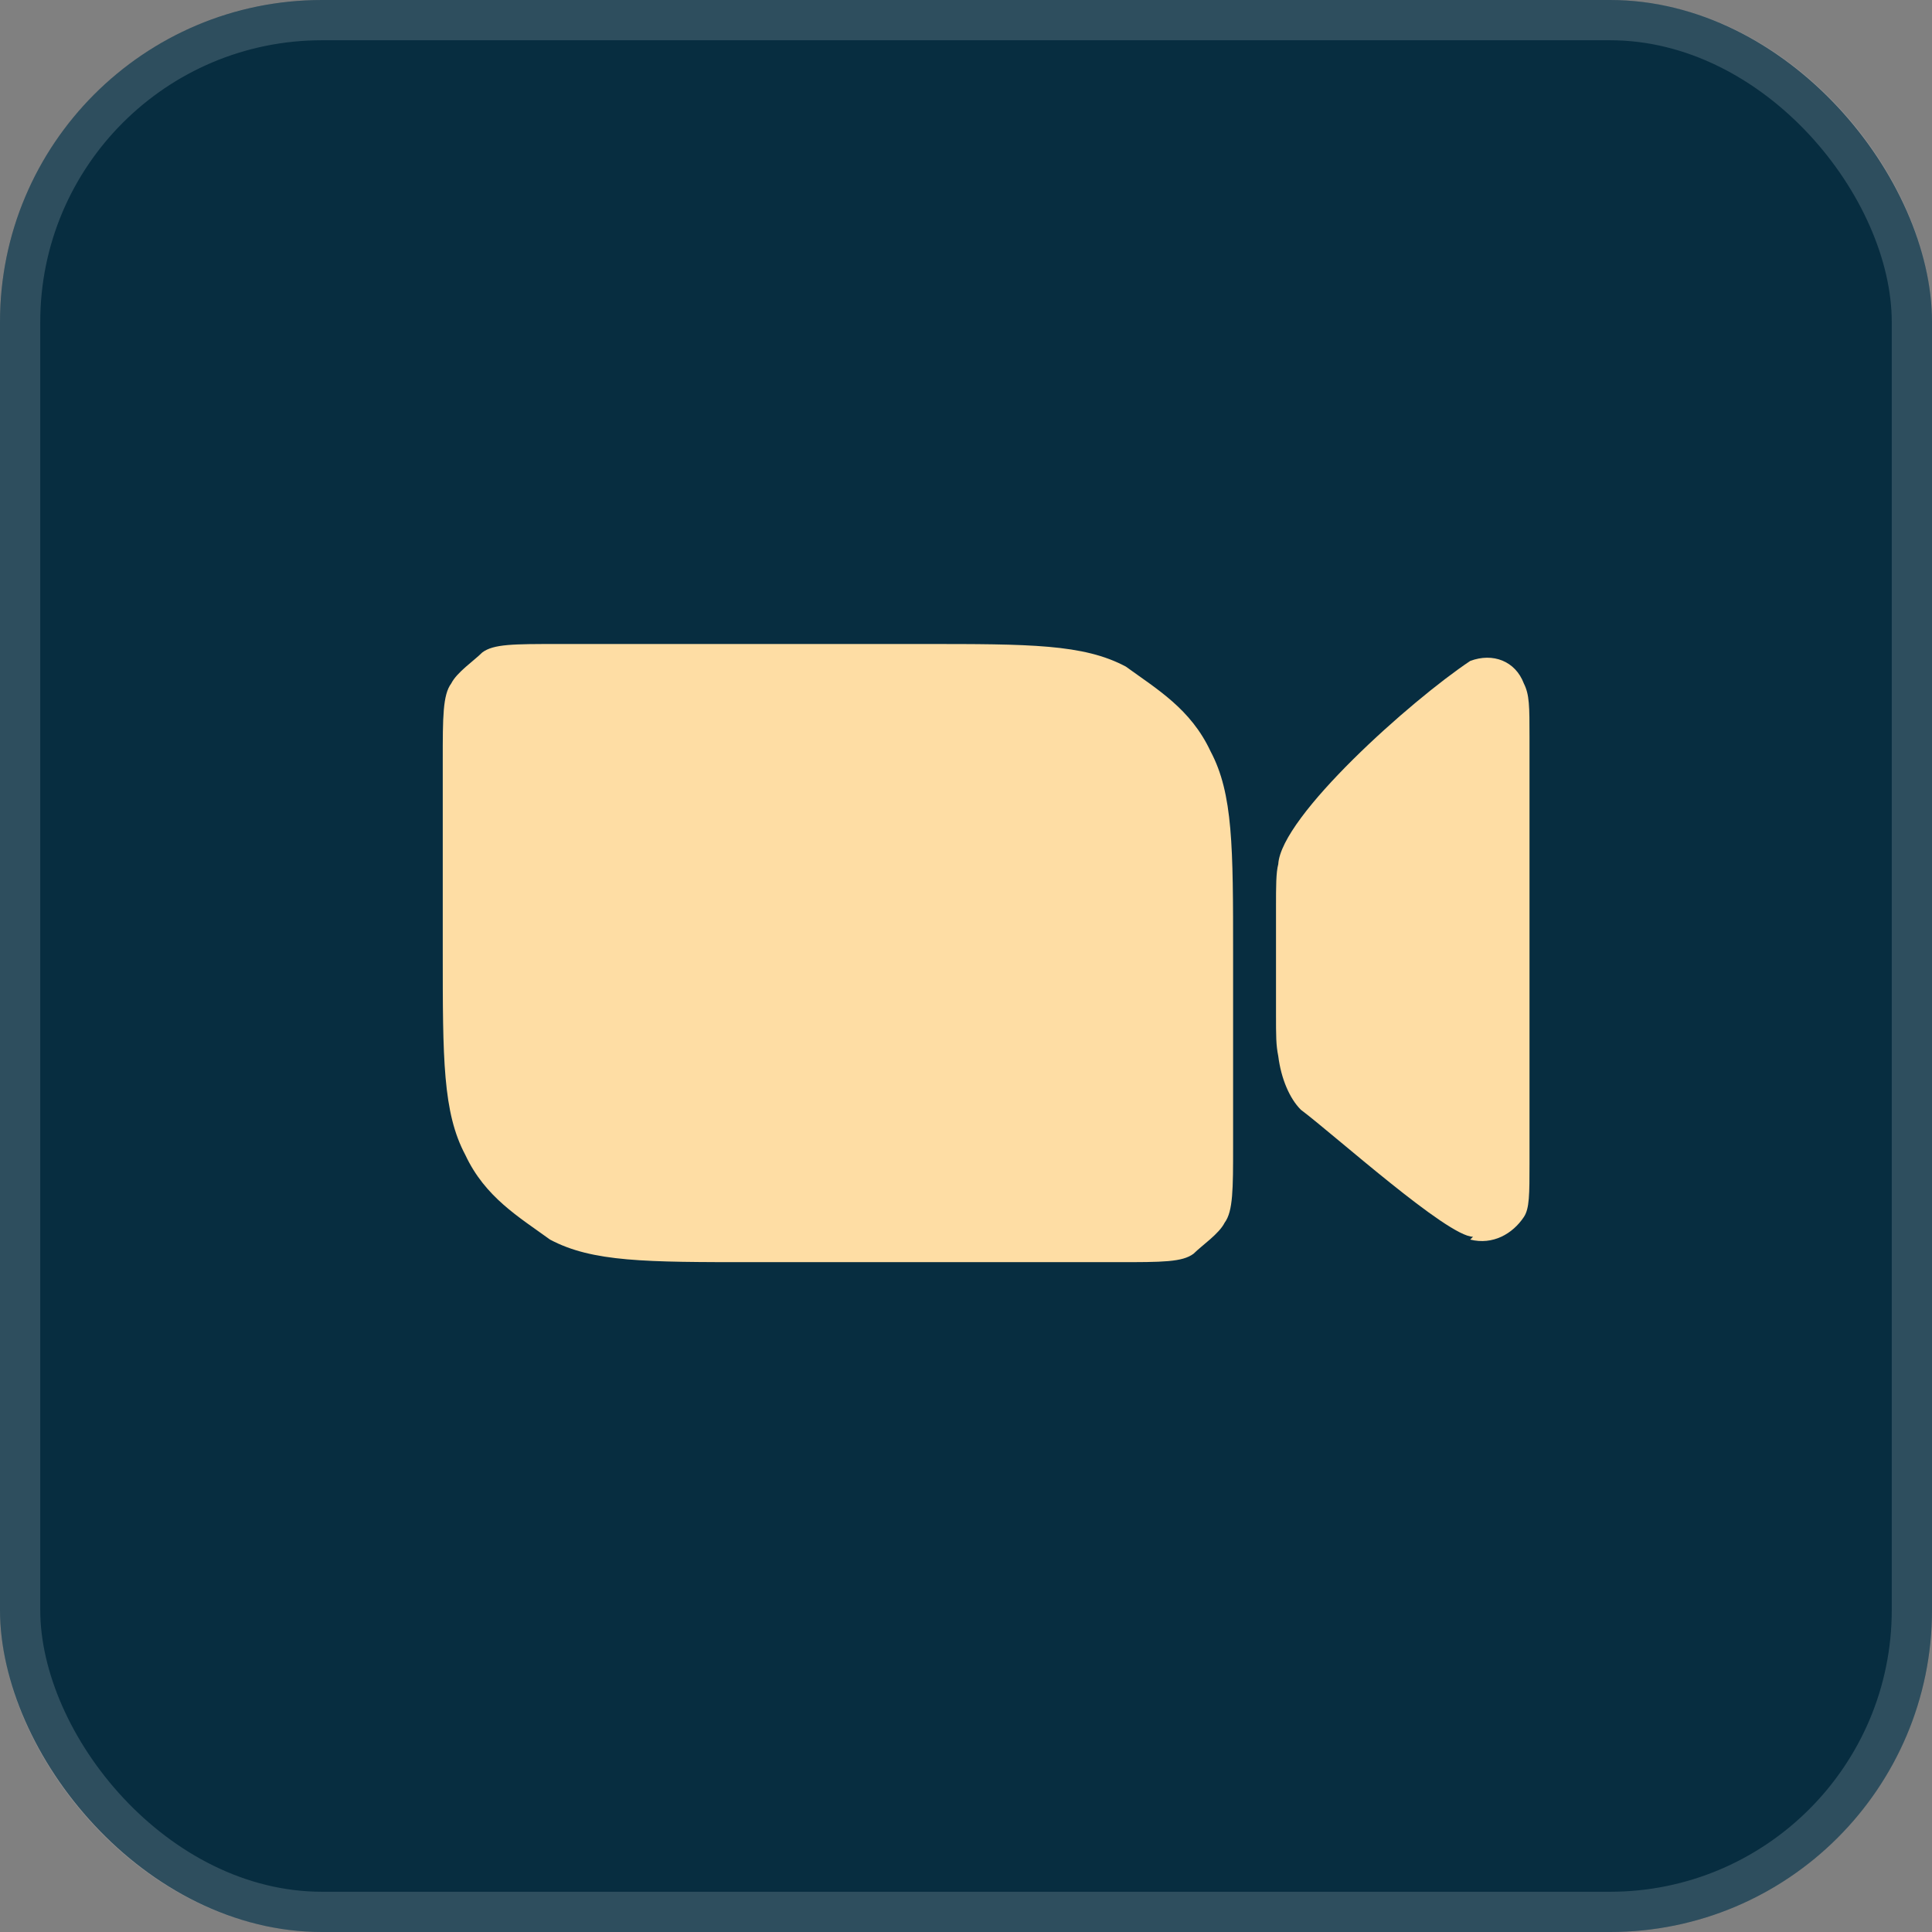
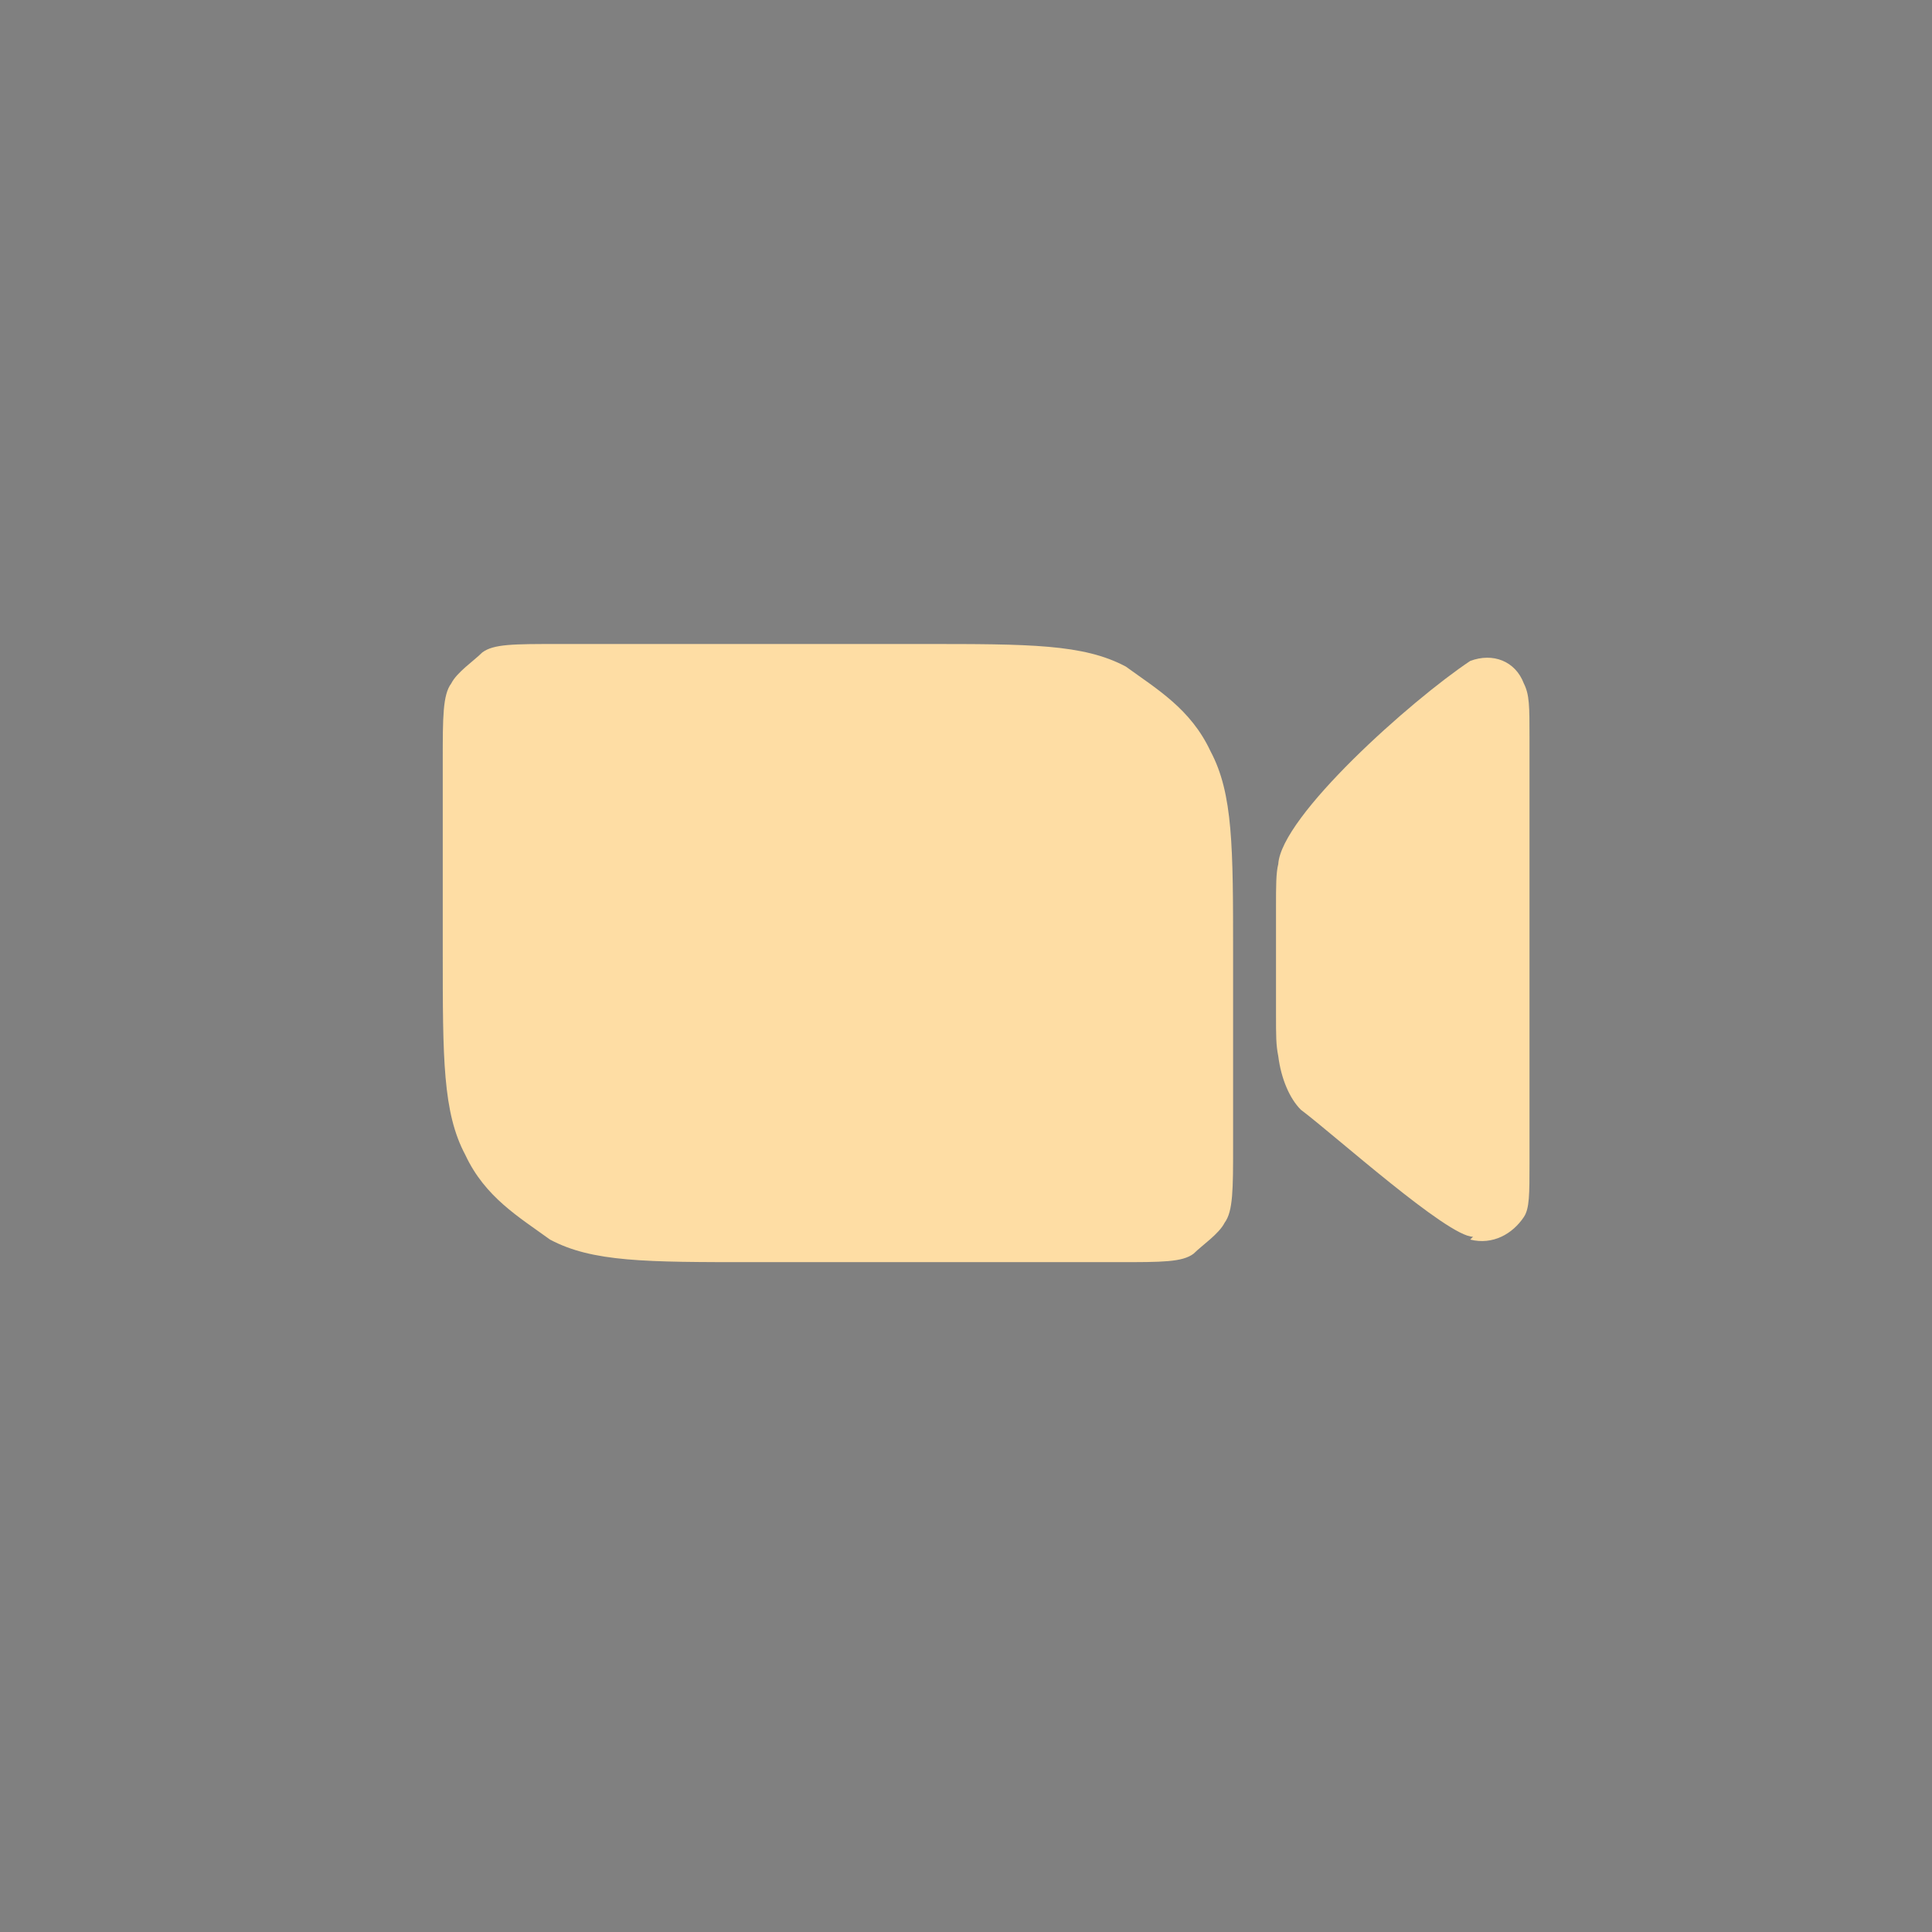
<svg xmlns="http://www.w3.org/2000/svg" width="48" height="48" viewBox="0 0 48 48" fill="none">
  <rect x="0" y="0" width="48" height="48" fill="#808080" stroke="none" />
-   <rect width="48" height="48" rx="8" fill="#072D40" />
-   <rect x="0.5" y="0.5" width="47" height="47" rx="7.5" stroke="white" stroke-opacity="0.16" />
  <path d="M36.527 30.797C37.088 30.938 37.579 30.657 37.86 30.236C38 30.026 38 29.675 38 28.904V18.314C38 17.543 38 17.262 37.86 16.982C37.649 16.421 37.088 16.21 36.527 16.421C35.054 17.403 31.829 20.278 31.758 21.47C31.702 21.68 31.702 22.031 31.702 22.522V25.187C31.702 25.748 31.702 25.958 31.758 26.239C31.829 26.8 32.039 27.291 32.319 27.571C33.161 28.203 35.966 30.727 36.597 30.727L36.527 30.797ZM11 18.875C11 17.823 11 17.262 11.21 16.982C11.351 16.701 11.771 16.421 11.982 16.21C12.262 16 12.753 16 13.875 16H22.922C25.587 16 26.919 16 27.971 16.561C28.743 17.122 29.584 17.613 30.075 18.665C30.636 19.717 30.636 21.049 30.636 23.714V28.483C30.636 29.535 30.636 30.096 30.426 30.377C30.286 30.657 29.865 30.938 29.654 31.148C29.374 31.358 28.883 31.358 27.761 31.358H18.714C16.049 31.358 14.717 31.358 13.665 30.797C12.893 30.236 12.052 29.745 11.561 28.694C11 27.642 11 26.309 11 23.644V18.875Z" fill="#FEDDA4" />
</svg>